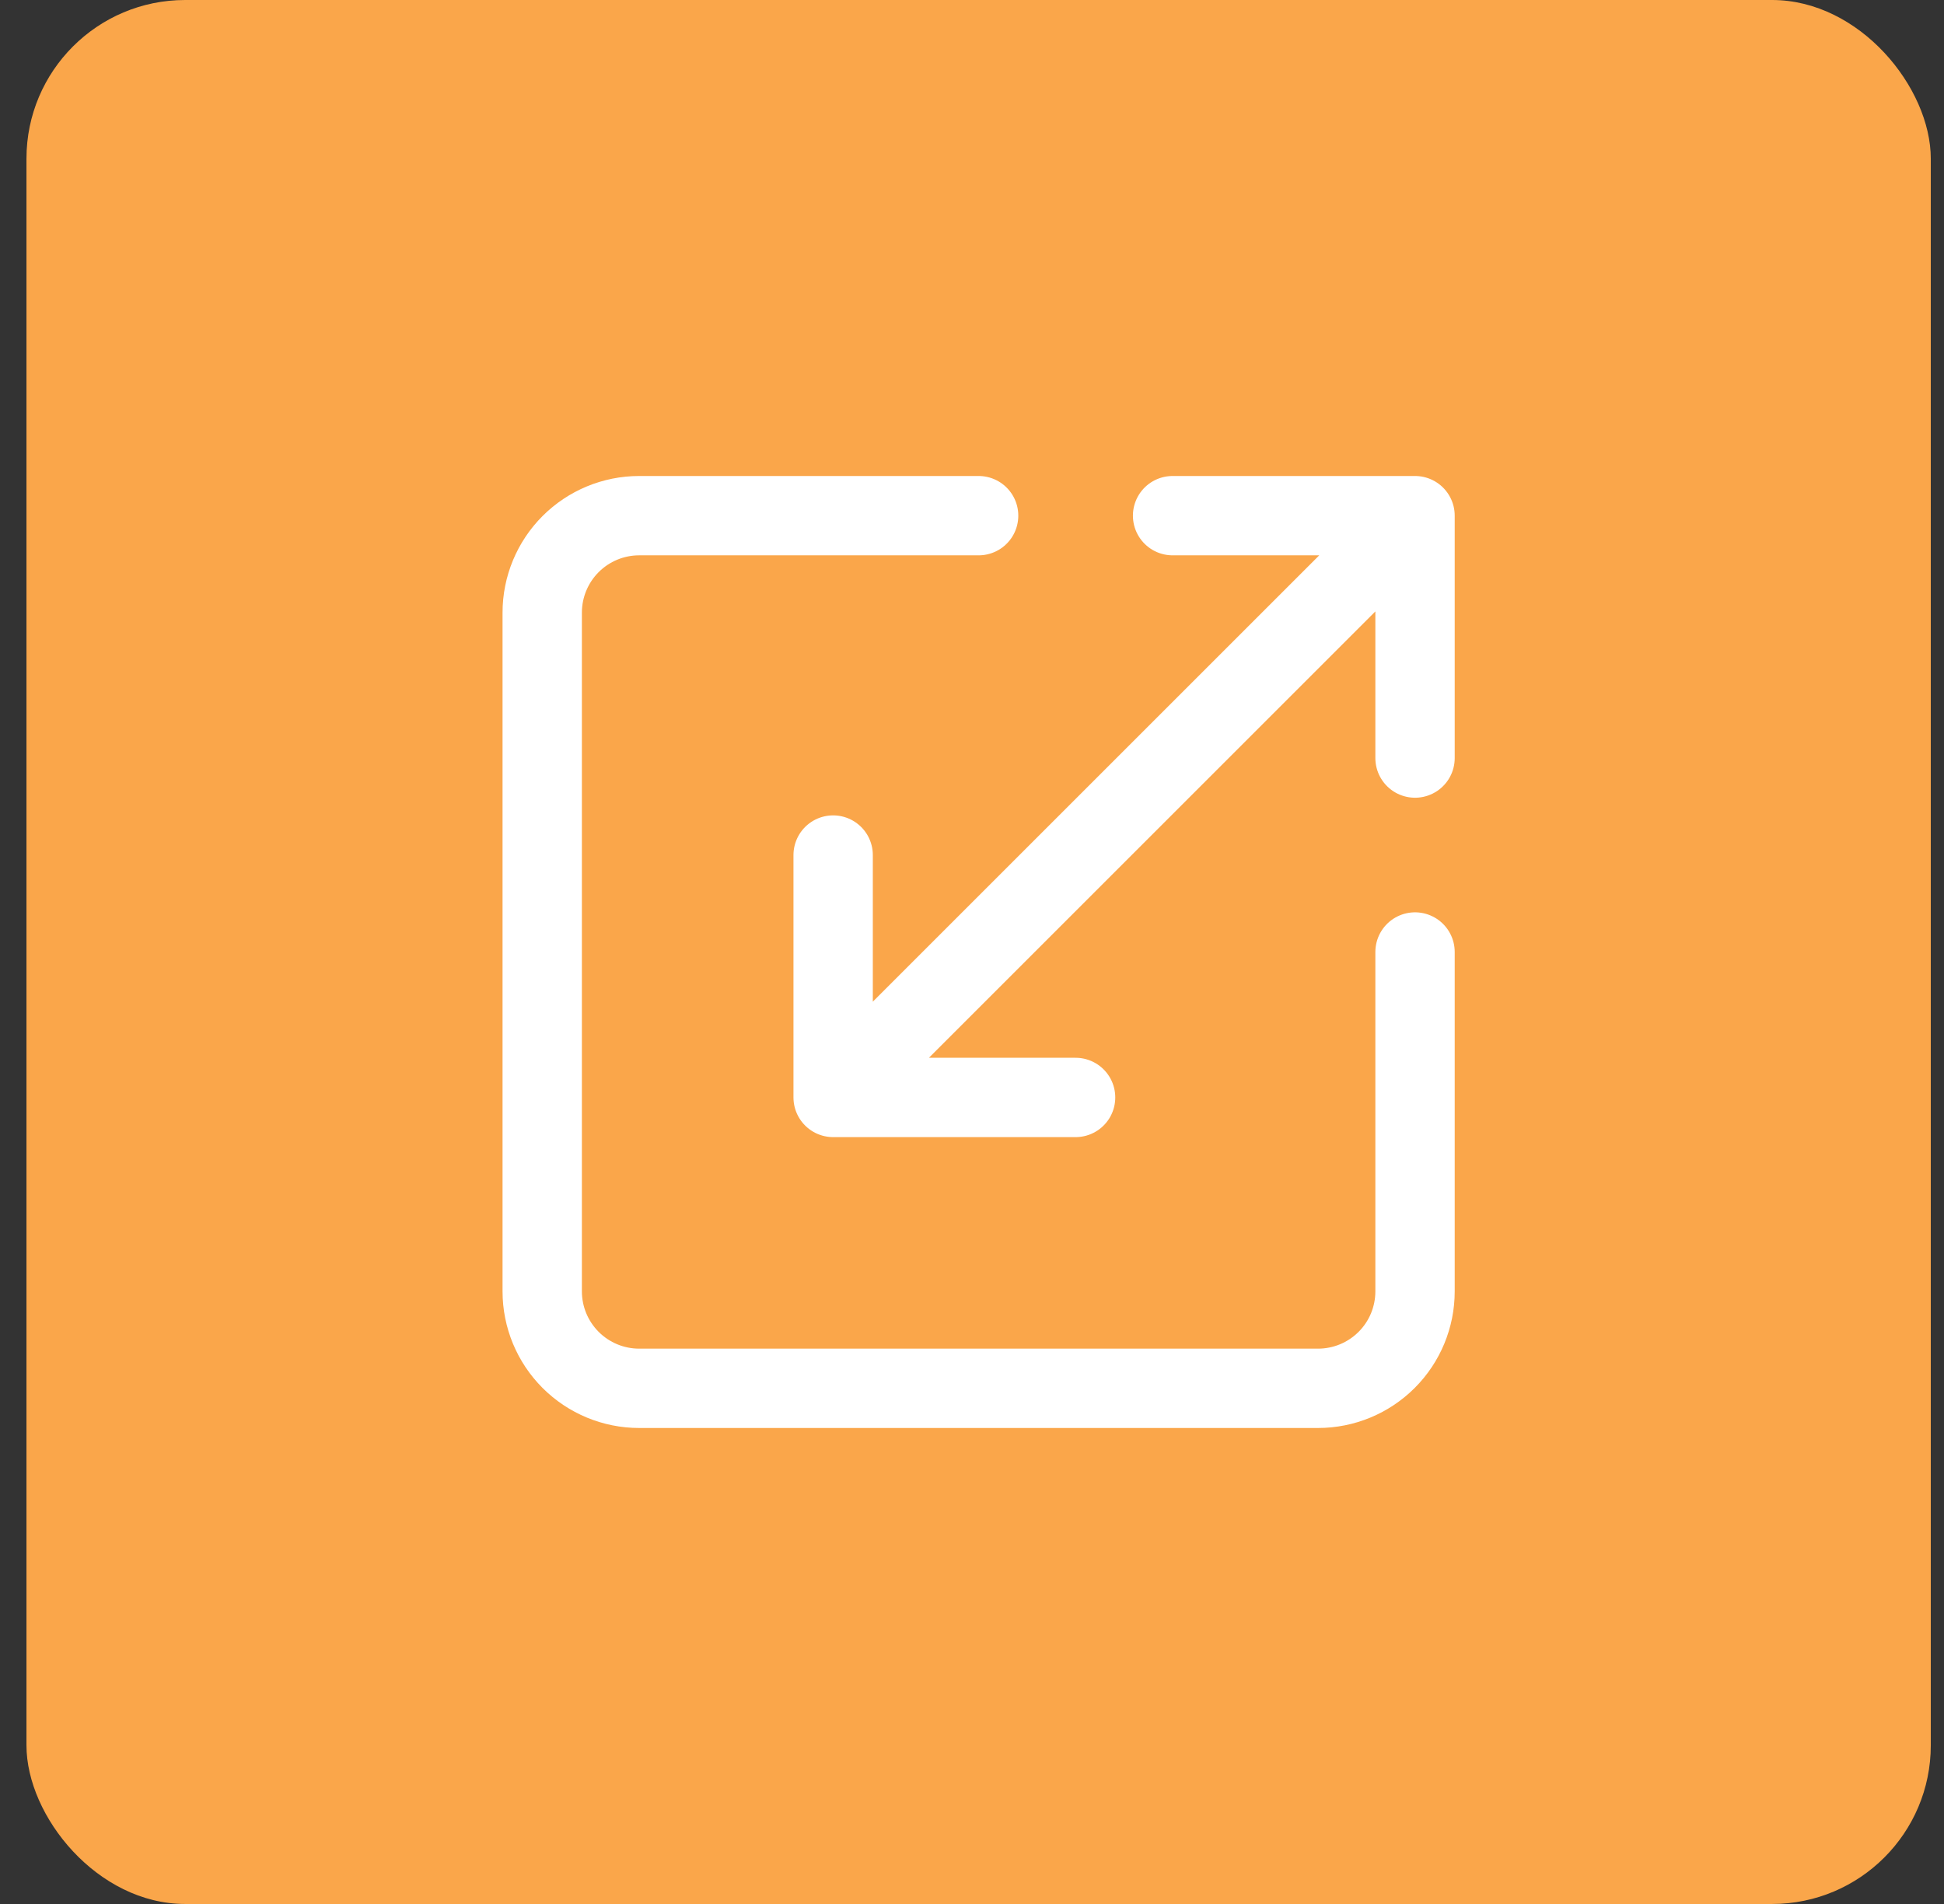
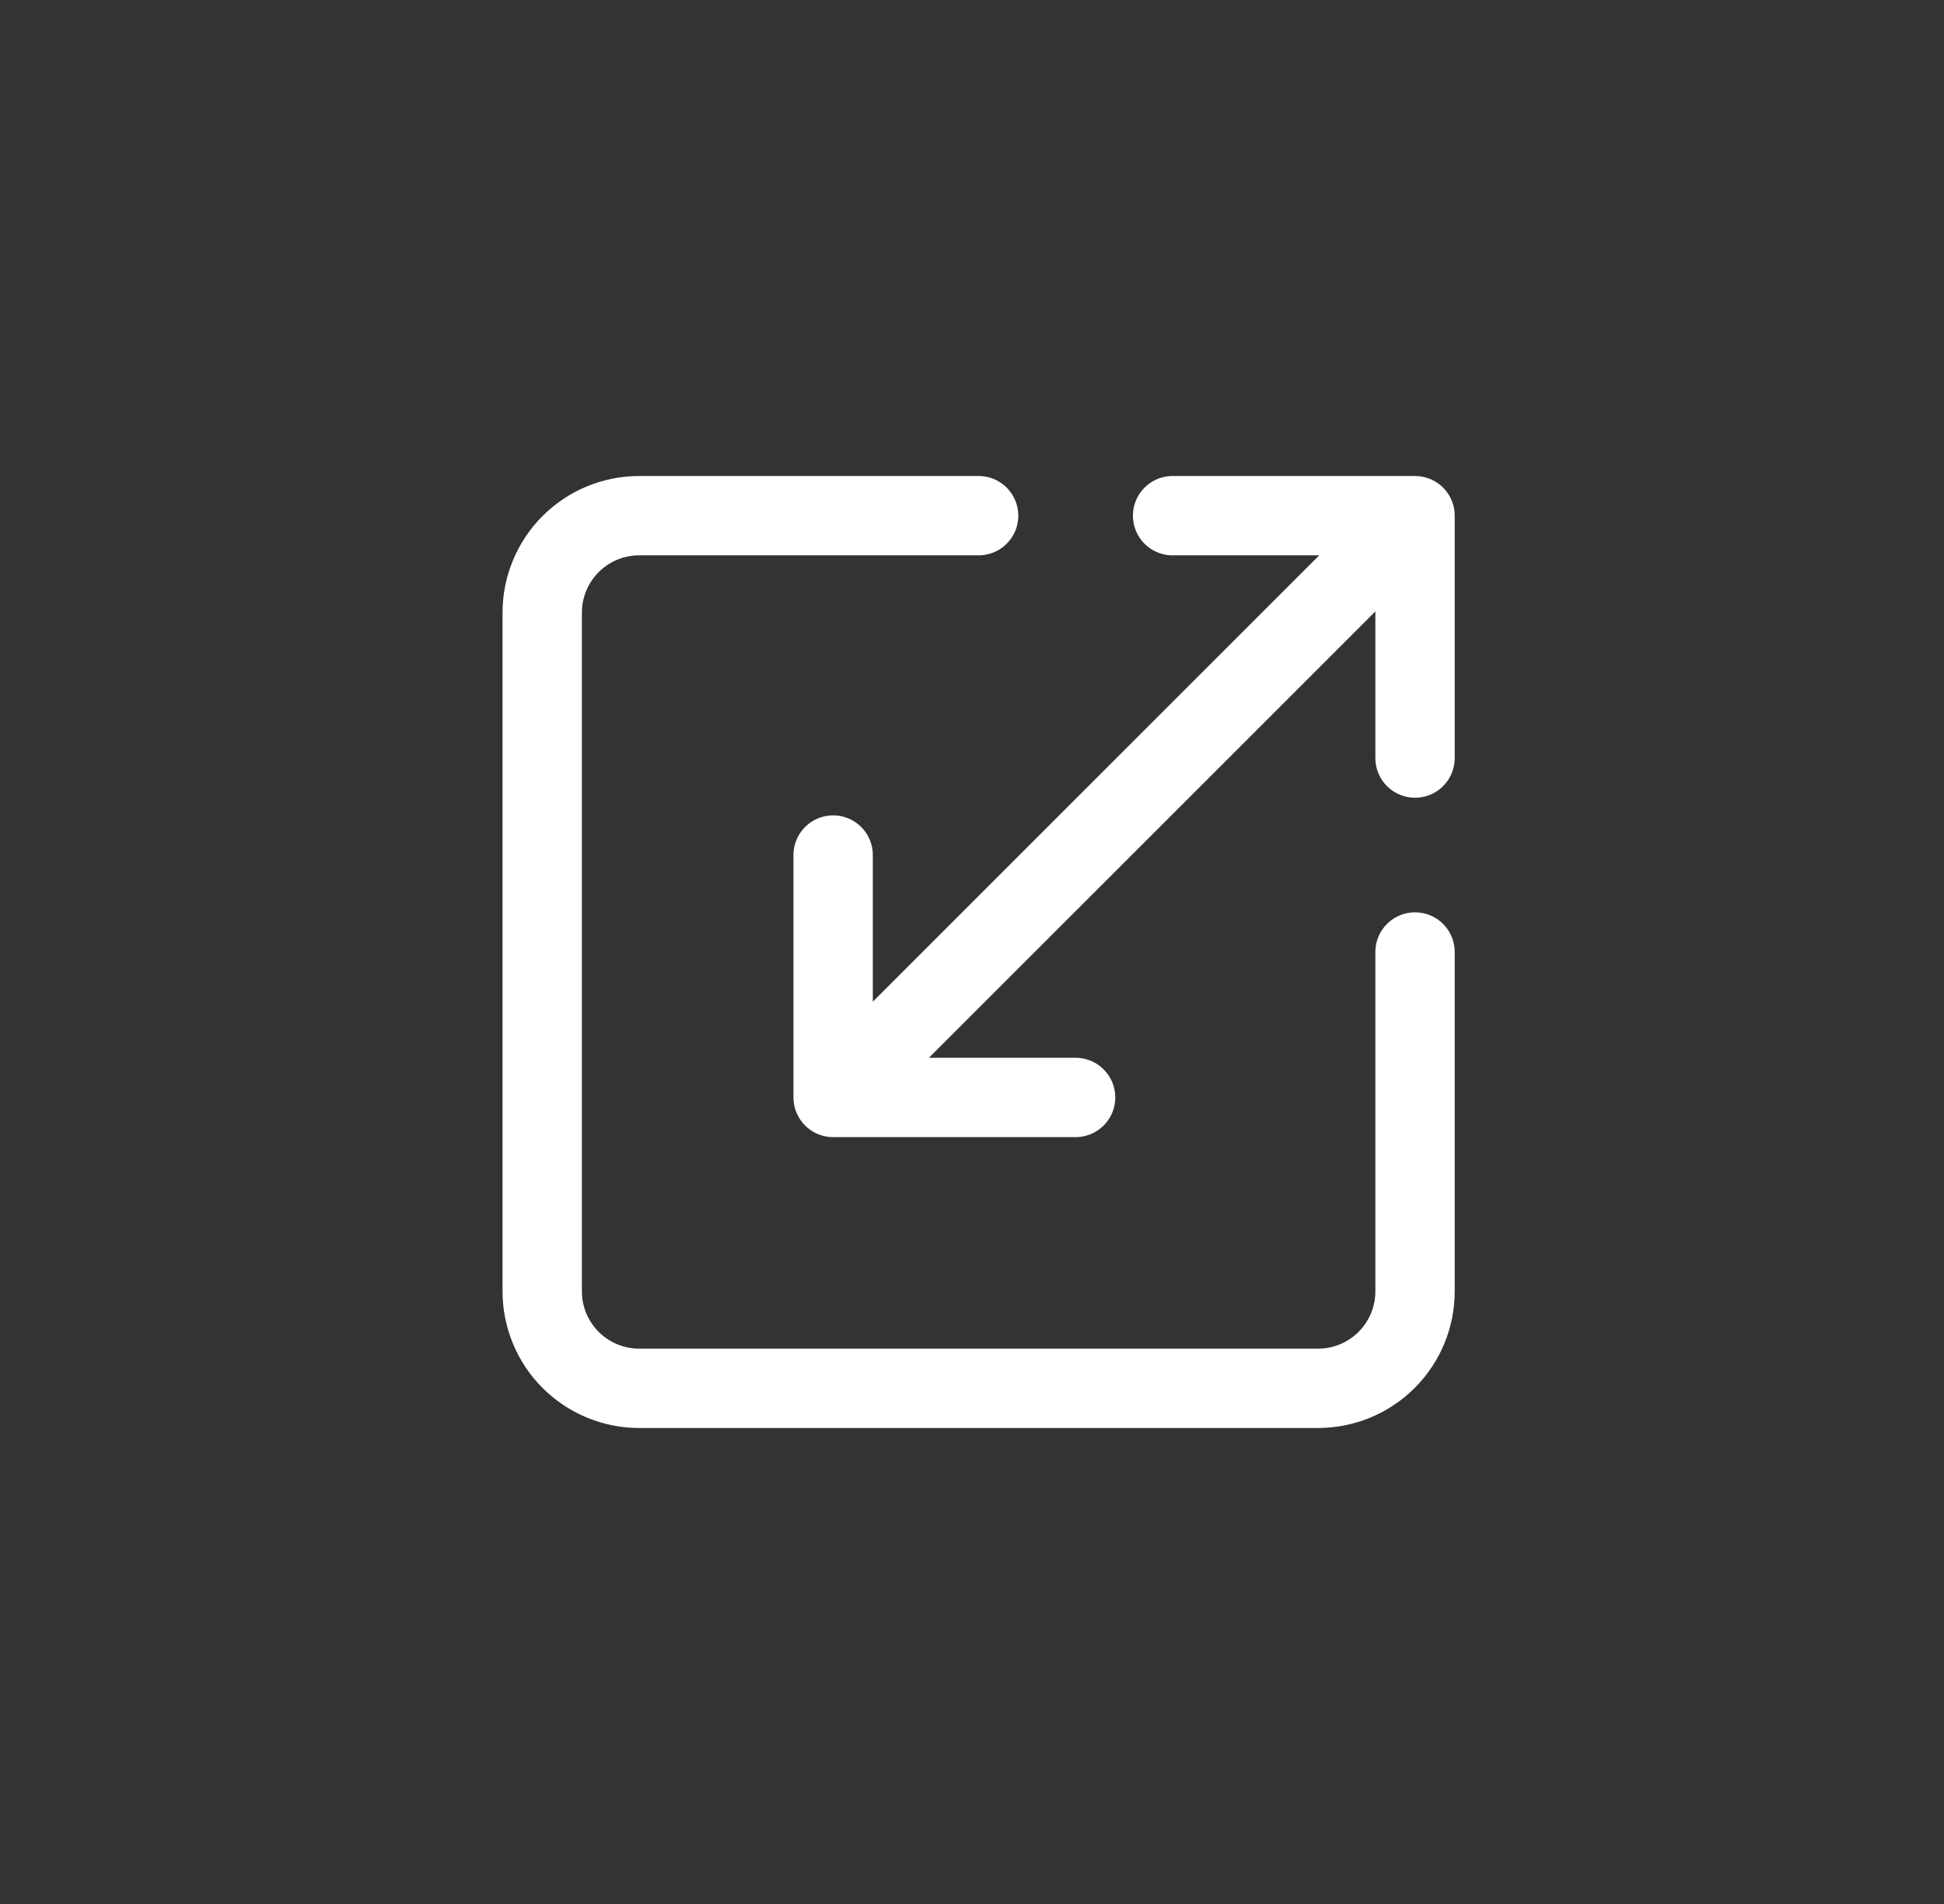
<svg xmlns="http://www.w3.org/2000/svg" width="49" height="48" viewBox="0 0 49 48" fill="none">
  <rect x="0" y="0" width="49" height="48" fill="#333333" stroke="none" />
-   <rect x="0.667" width="48" height="48" rx="4" fill="#FAA64A" />
  <path d="M24.667 13H16.111C15.463 13 14.841 13.258 14.383 13.716C13.925 14.174 13.667 14.796 13.667 15.444V32.556C13.667 33.204 13.925 33.826 14.383 34.284C14.841 34.742 15.463 35 16.111 35H33.222C33.871 35 34.493 34.742 34.951 34.284C35.41 33.826 35.667 33.204 35.667 32.556V24M27.111 27.667H21M21 27.667V21.556M21 27.667L35.667 13M29.556 13H35.667M35.667 13V19.111" stroke="white" stroke-width="2" stroke-linecap="round" stroke-linejoin="round" />
</svg>